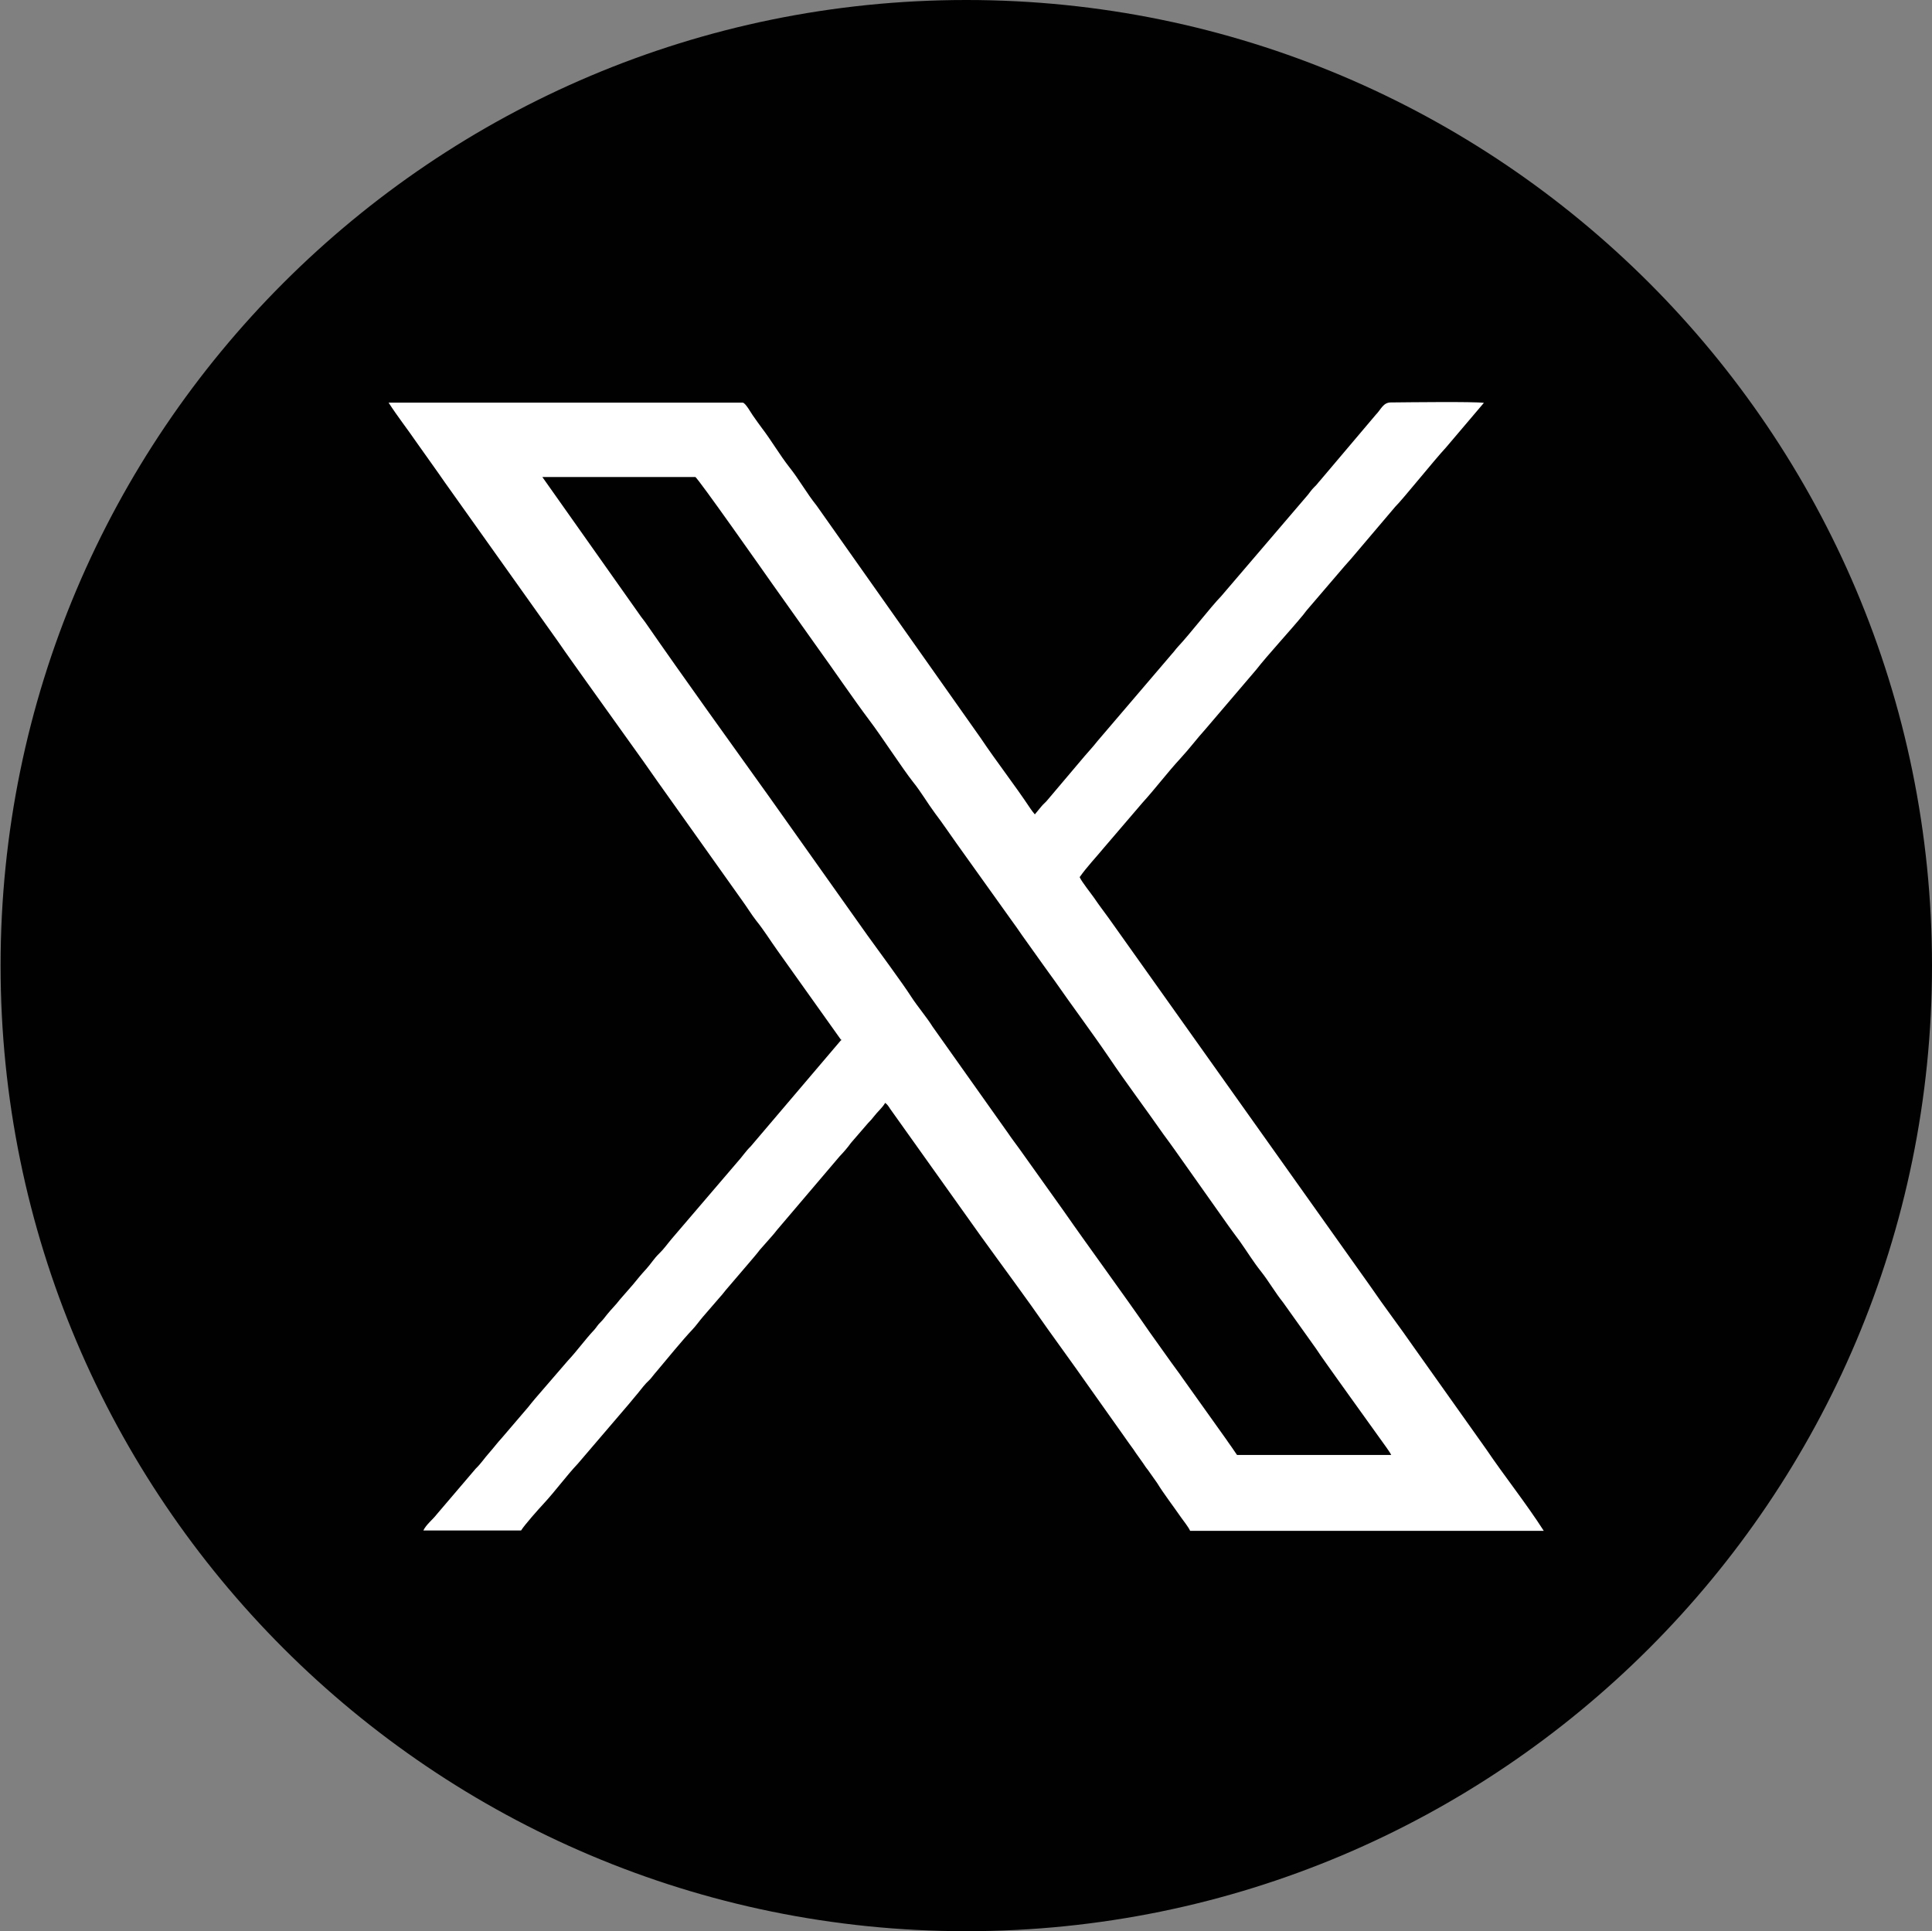
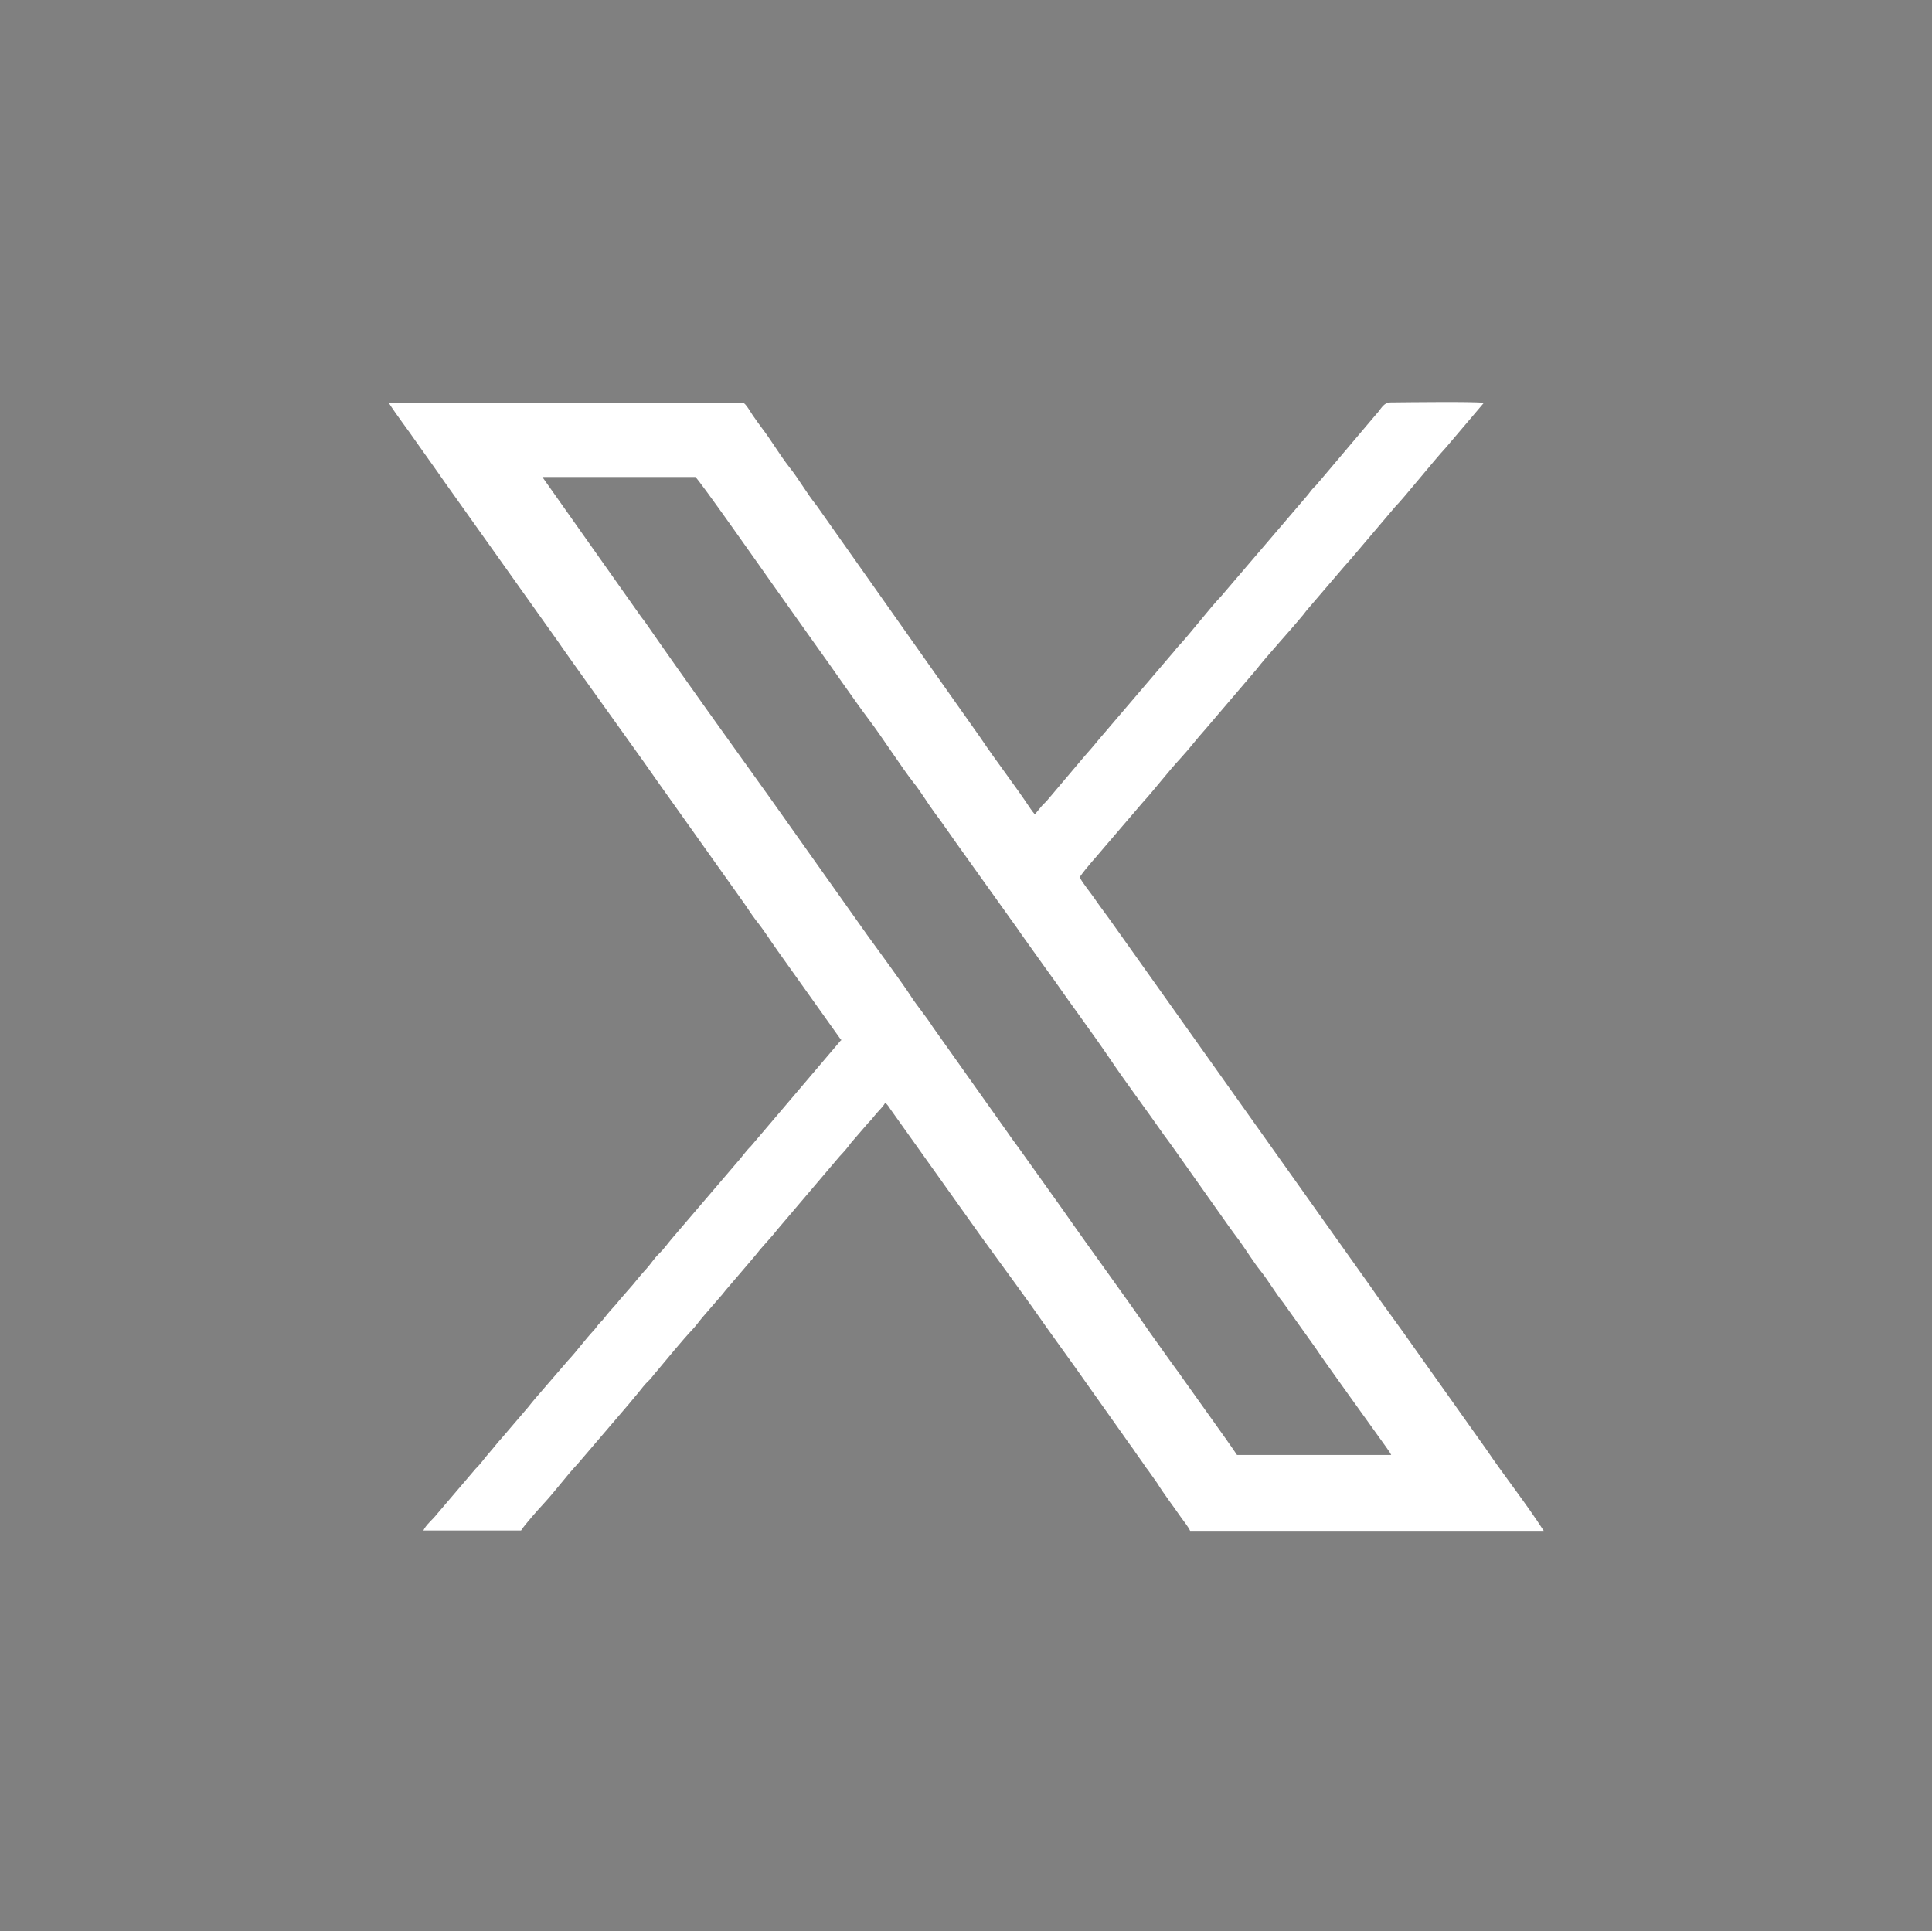
<svg xmlns="http://www.w3.org/2000/svg" id="twitter" viewBox="0 0 100.03 100">
  <rect x="0" y="0" width="100.03" height="100" fill="#808080" stroke="none" />
  <defs>
    <style>
      .cls-1 {
        fill: #010101;
      }

      .cls-1, .cls-2 {
        fill-rule: evenodd;
        stroke-width: 0px;
      }

      .cls-2 {
        fill: #fff;
      }
    </style>
  </defs>
-   <path class="cls-1" d="M50.03,0c27.61,0,50,22.39,50,50s-22.39,50-50,50S.03,77.61.03,50,22.42,0,50.03,0h0Z" />
  <path class="cls-2" d="M64.04,75.33c-.1-.14-.17-.25-.28-.41-.09-.12-.19-.27-.28-.4l-2.26-3.17c-.18-.27-.39-.53-.57-.79l-1.12-1.57c-1.44-2.09-3.02-4.22-4.49-6.33l-2.26-3.17c-.2-.28-.39-.52-.57-.79l-3.92-5.53c-.34-.54-.77-1.03-1.12-1.57-.42-.66-1.72-2.42-2.26-3.17l-5.07-7.15c-2.09-2.92-4.39-6.11-6.44-9.07-.09-.13-.2-.25-.29-.39l-5.03-7.12h7.92c.12.03,3.56,4.93,3.99,5.54l2.25,3.17c.89,1.23,1.94,2.78,2.79,3.91.6.79,1.71,2.5,2.25,3.18.41.51.73,1.07,1.13,1.61.41.54.74,1.04,1.12,1.57l2.83,3.96c.2.27.35.49.55.78l1.12,1.57c.18.26.38.52.57.79.91,1.31,1.95,2.7,2.82,3.98.84,1.25,1.92,2.69,2.82,3.98.18.25.38.51.56.77l2.8,3.96c.19.27.38.52.58.79.37.52.71,1.08,1.11,1.58.41.52.73,1.09,1.14,1.6l1.69,2.37c.19.28.35.52.56.81.39.54.74,1.05,1.12,1.57l1.98,2.76c.07.11.19.26.25.39h-7.98ZM43.58,53.82l-4.71,5.54c-.26.25-.45.55-.69.81l-3.37,3.94c-.25.29-.42.55-.69.81-.26.25-.43.54-.66.79-.27.29-.45.52-.69.81l-.68.78c-.21.28-.45.5-.67.78-.13.16-.17.23-.33.39-.16.15-.2.26-.33.4-.48.51-.88,1.08-1.36,1.59l-1.7,1.97c-.12.15-.23.27-.35.43l-1.36,1.59c-.24.26-.43.52-.67.79-.25.28-.41.54-.69.81l-2.03,2.38c-.19.25-.54.52-.68.82h5.06c.18-.29.9-1.1,1.17-1.39.62-.67,1.15-1.41,1.77-2.07l2.66-3.11c.11-.13.2-.24.29-.35.22-.25.37-.47.58-.7.14-.15.2-.18.31-.33.1-.13.18-.22.29-.35.41-.49,1.33-1.61,1.77-2.07.23-.24.38-.47.58-.7l.89-1.03c.14-.15.18-.22.29-.35l1.18-1.38c.21-.25.39-.45.58-.7l.6-.68c.09-.1.19-.22.29-.35l3.24-3.81c.21-.22.42-.46.59-.7l.89-1.03c.12-.12.2-.21.3-.34.18-.24.43-.44.58-.7.11.07.19.2.26.31l4.68,6.57c1.16,1.61,2.34,3.19,3.47,4.82l1.5,2.09c.16.23.32.46.48.68l1.97,2.78c.16.24.33.46.5.7.16.25.32.45.49.7.09.13.14.22.25.35l.48.68c.35.57.83,1.19,1.23,1.77.14.2.4.52.48.71h18.31c-.93-1.45-2.03-2.82-2.99-4.24l-3.74-5.27c-.74-1.07-1.53-2.1-2.26-3.17l-13.53-19.04c-.25-.35-.51-.68-.75-1.04-.18-.26-.65-.84-.76-1.09.38-.54.86-1.04,1.28-1.55l1.97-2.3c.69-.76,1.27-1.54,1.97-2.3.48-.52.83-1,1.3-1.52l2.62-3.07c.6-.77,1.76-2.02,2.44-2.85.07-.08.1-.14.17-.22l1.97-2.3c.13-.15.2-.22.32-.36l2.3-2.71c.38-.37,2.04-2.44,2.62-3.06l1.97-2.32c-.57-.07-3.8-.03-4.82-.02-.4,0-.51.37-.78.64l-2.86,3.38c-.14.15-.16.21-.32.36-.17.17-.2.24-.33.4l-4.49,5.25c-.58.6-1.61,1.95-2.25,2.63-.13.14-.17.22-.31.37l-3.86,4.52c-.21.27-.41.48-.65.76l-1.92,2.27c-.1.13-.23.22-.33.35l-.33.4c-.08-.1-.16-.19-.23-.3-.83-1.25-1.75-2.42-2.58-3.66l-8.49-12.03c-.53-.66-.9-1.35-1.42-2-.5-.64-.92-1.37-1.41-2.01-.17-.23-.3-.41-.48-.67-.1-.14-.36-.62-.51-.65h-18.34c.45.7.97,1.36,1.45,2.06l1.1,1.55c.12.17.24.35.37.53l5.86,8.24c.48.7.99,1.4,1.47,2.08l2.94,4.11c.5.71.95,1.36,1.47,2.08l3.66,5.15c.24.33.47.71.72,1.03.41.51.72,1.02,1.1,1.55l3.31,4.65h0Z" />
</svg>